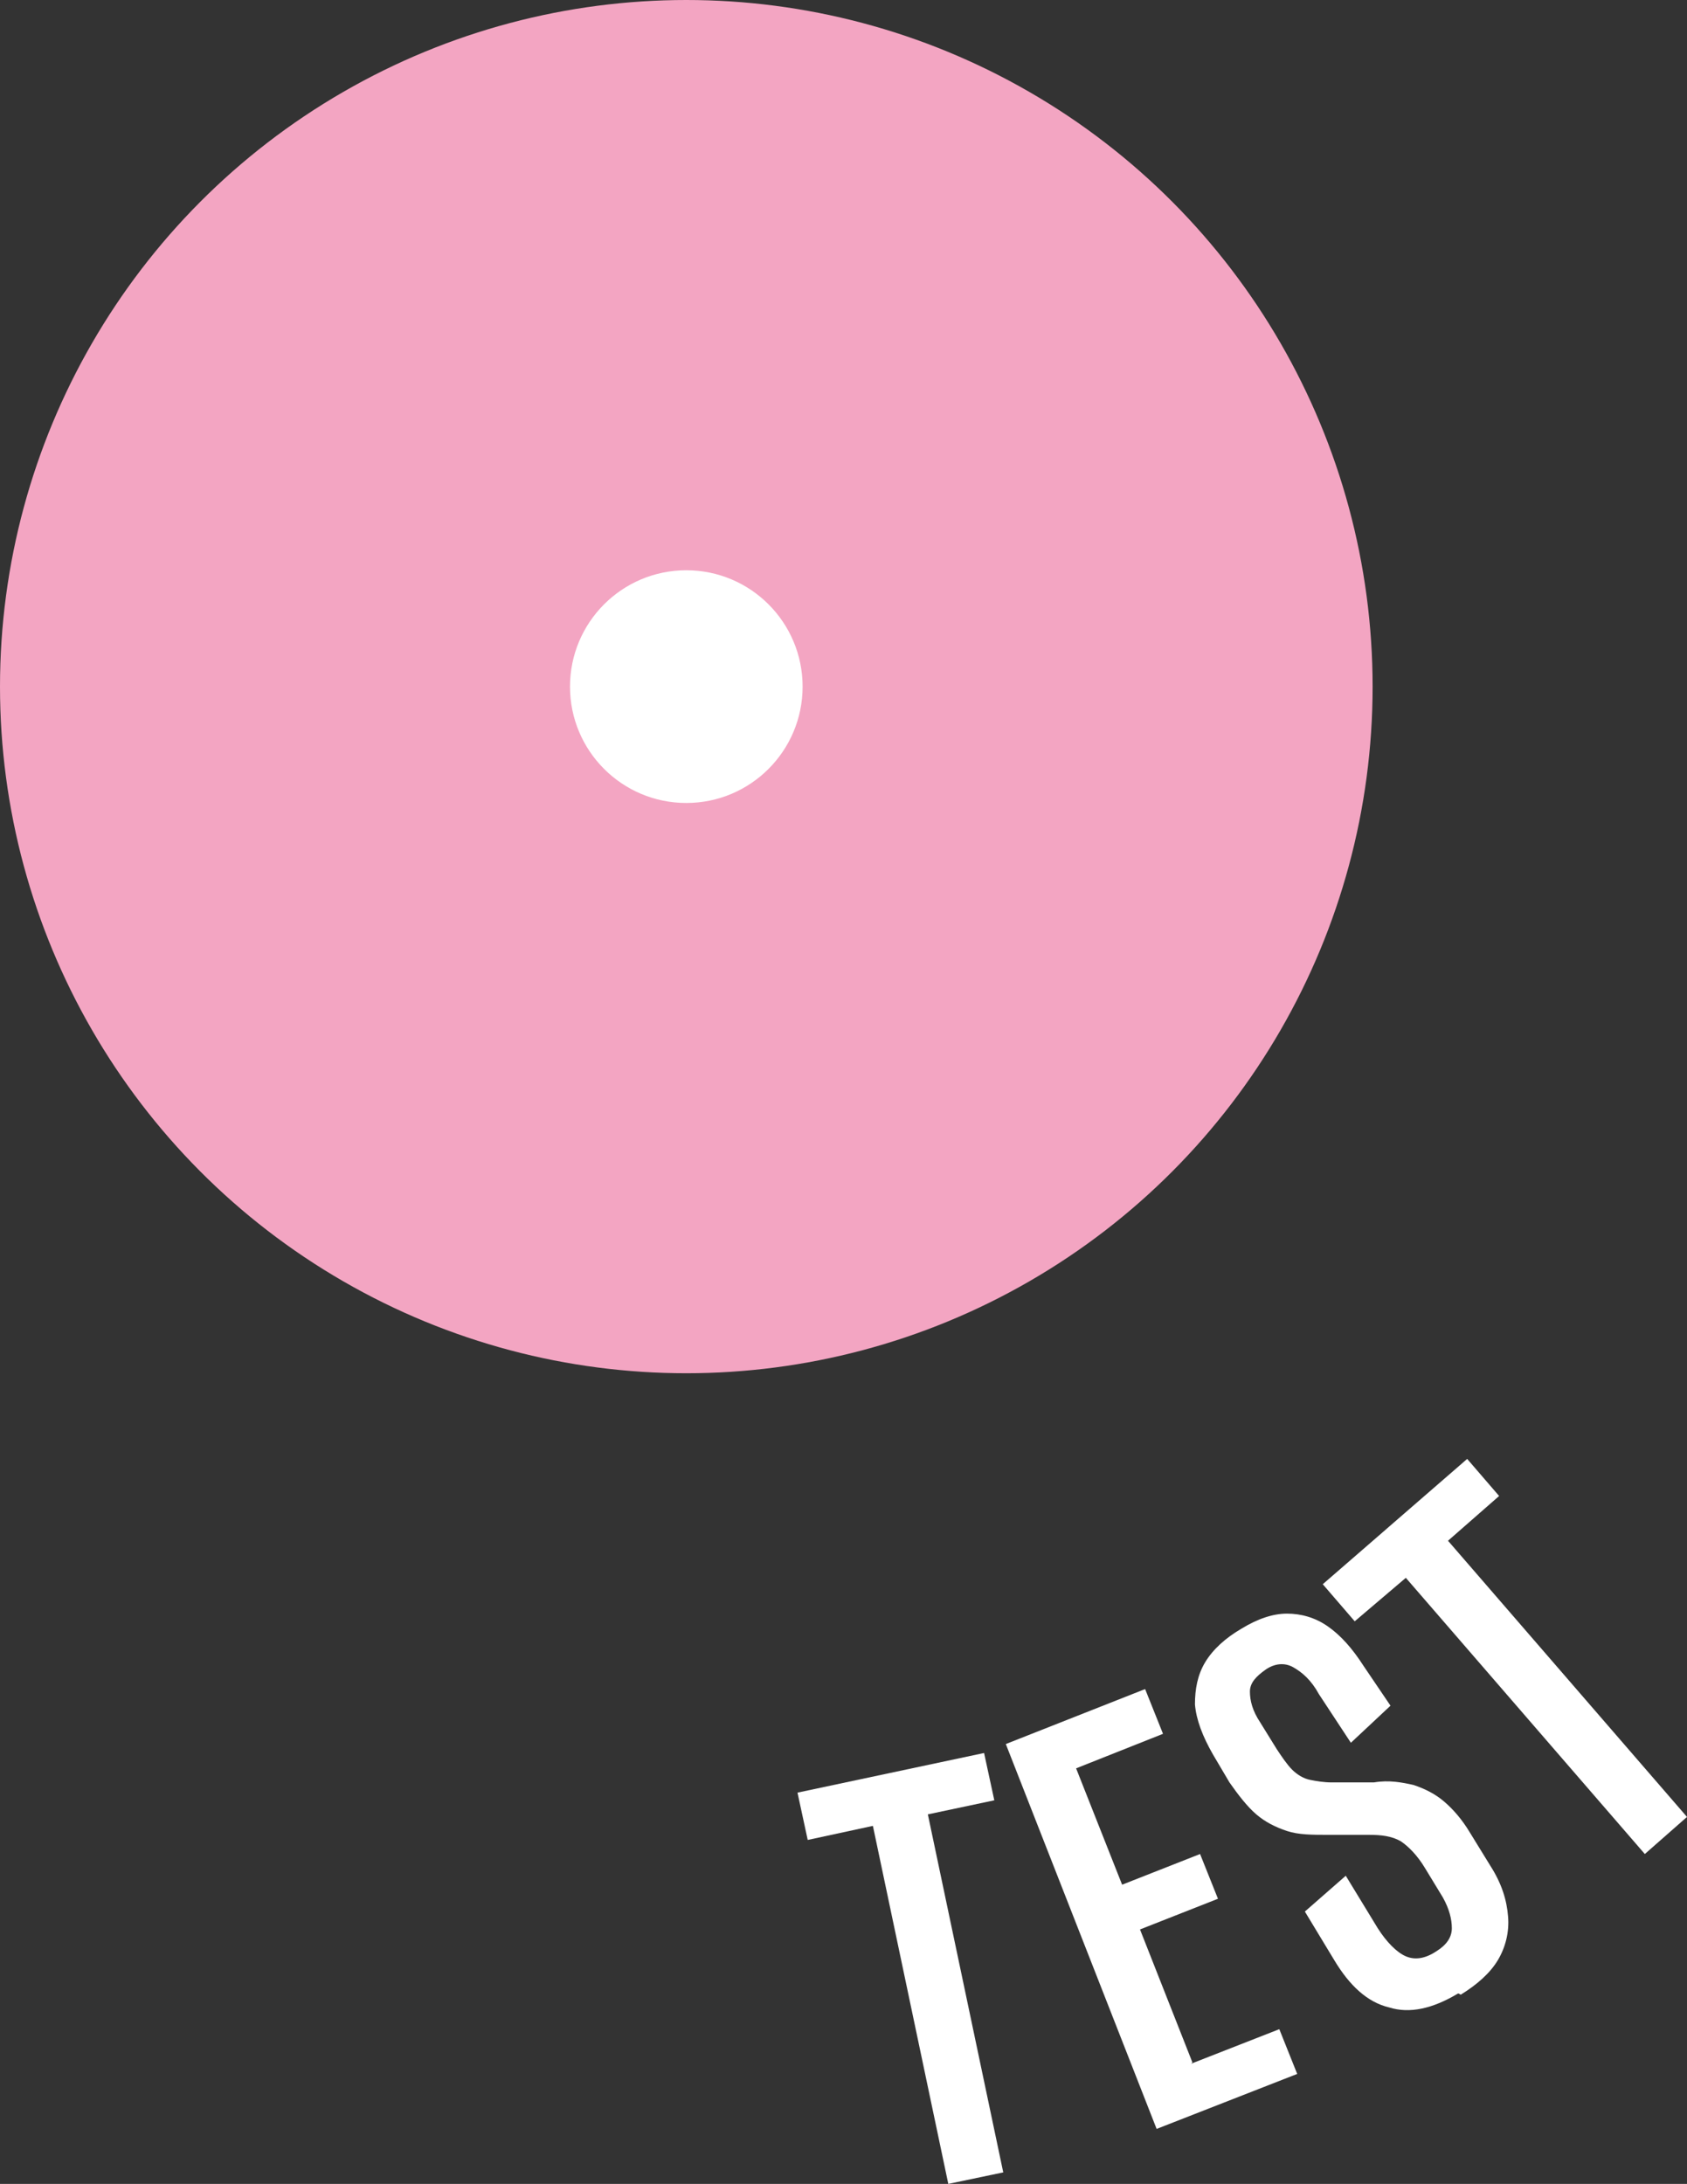
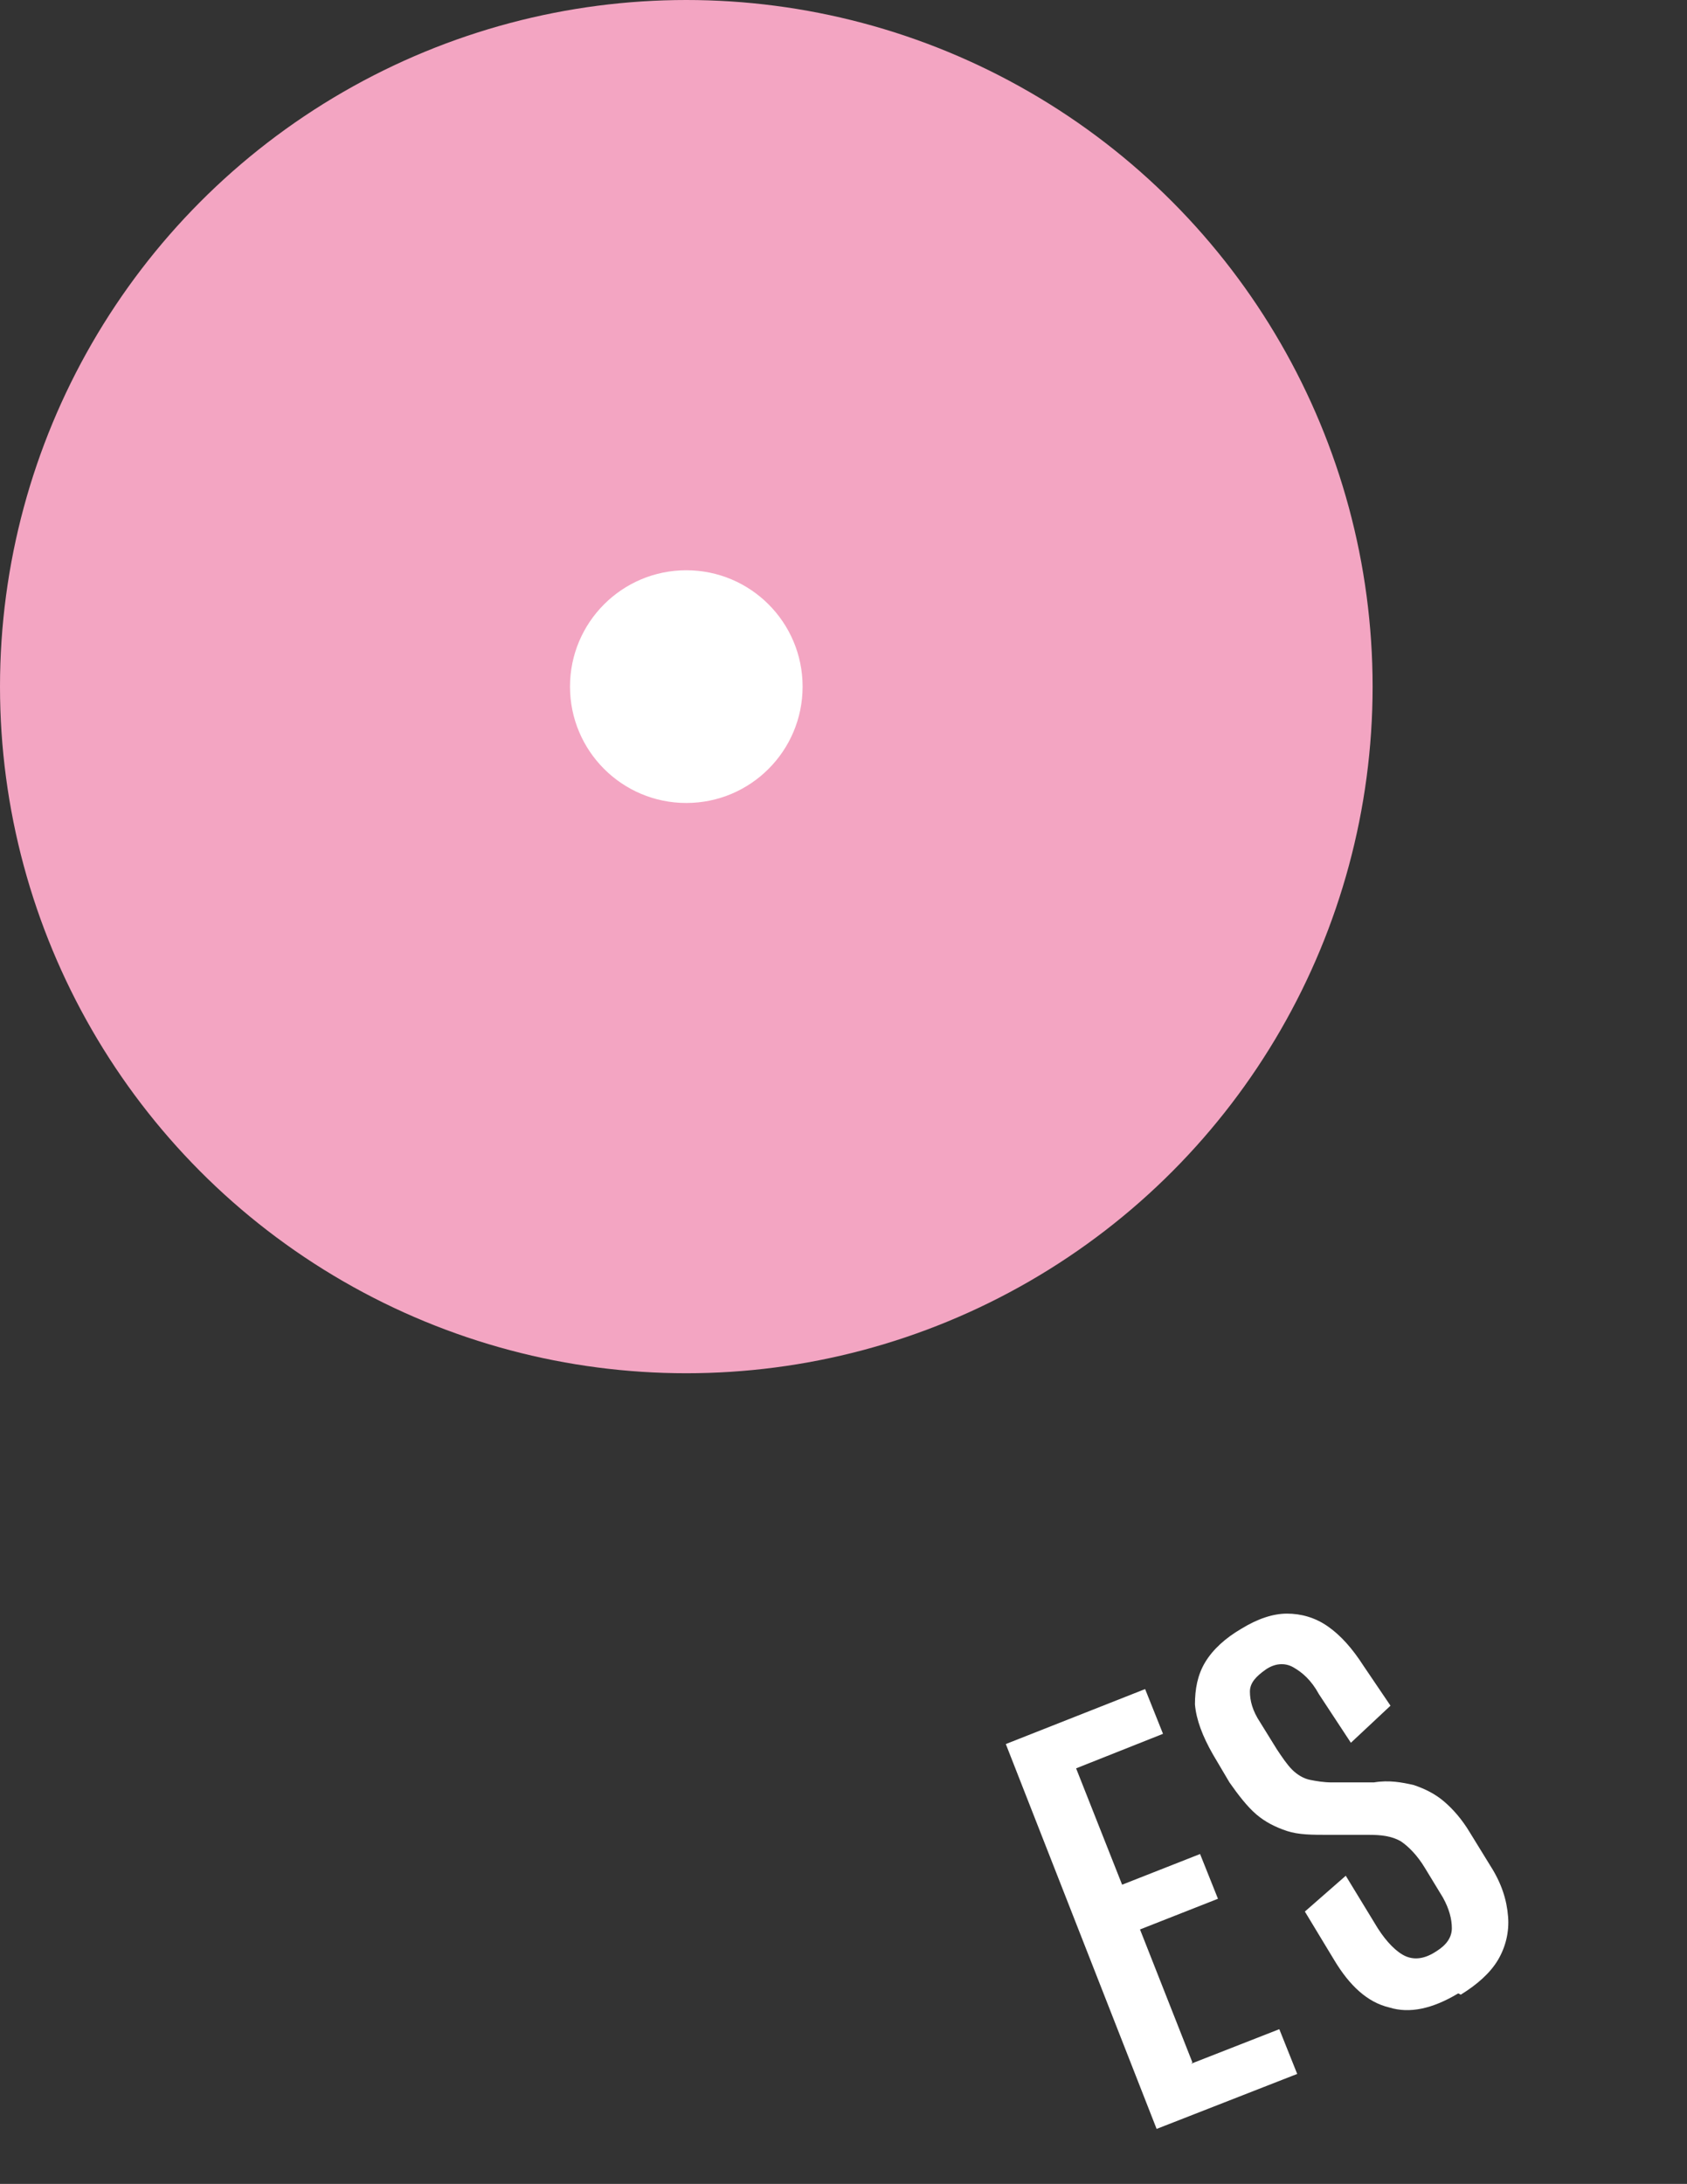
<svg xmlns="http://www.w3.org/2000/svg" version="1.1" viewBox="0 0 132 170.8">
  <rect x="0" y="0" width="132" height="170.8" fill="#333333" stroke="none" />
  <defs>
    <style>
      .cls-1 {
        fill: #f3a5c2;
      }

      .cls-2 {
        fill: #fff;
      }
    </style>
  </defs>
  <g>
    <g id="Calque_2">
      <g id="Calque_1-2">
        <circle class="cls-1" cx="53.7" cy="53.7" r="53.7" />
        <g>
-           <path class="cls-2" d="M77,137.1l.8,3.7-5.2,1.1,5.9,28-4.3.9-5.9-28-5.1,1.1-.8-3.7,14.6-3.1h0Z" />
          <path class="cls-2" d="M93.2,161.4l6.9-2.7,1.4,3.5-11,4.3-11.8-30.1,10.9-4.3,1.4,3.5-6.8,2.7,3.6,9.1,6.1-2.4,1.4,3.5-6.1,2.4,4.1,10.4h0Z" />
          <path class="cls-2" d="M114.1,155.9c-2,1.2-3.8,1.6-5.4,1.1-1.7-.4-3.1-1.7-4.3-3.7l-2.3-3.8,3.2-2.8,2.5,4.1c.7,1.1,1.5,1.9,2.2,2.2.7.3,1.5.2,2.4-.4.8-.5,1.2-1.1,1.2-1.8,0-.7-.2-1.5-.7-2.4l-1.4-2.3c-.6-1-1.3-1.7-1.9-2.1-.7-.4-1.5-.5-2.5-.5h-3.2c-1.2,0-2.3,0-3.2-.3s-1.7-.7-2.4-1.3c-.7-.6-1.4-1.5-2.1-2.5l-1.3-2.2c-.8-1.4-1.3-2.7-1.4-3.9,0-1.2.2-2.3.8-3.3s1.6-1.9,2.8-2.6c1.3-.8,2.5-1.2,3.6-1.2s2.2.3,3.2,1c1,.7,1.9,1.7,2.8,3.1l2.1,3.1-3.1,2.9-2.5-3.8c-.6-1.1-1.3-1.7-2-2.1s-1.5-.3-2.2.2-1.2,1-1.2,1.7c0,.7.2,1.5.8,2.4l1.3,2.1c.4.6.8,1.2,1.2,1.6s.9.7,1.4.8,1.1.2,1.7.2h3.3c1.2-.2,2.2,0,3.1.2.9.3,1.7.7,2.4,1.3.7.6,1.4,1.4,2,2.4l1.6,2.6c.9,1.4,1.3,2.7,1.4,4,.1,1.2-.2,2.4-.8,3.4-.6,1-1.6,1.9-2.9,2.7h0Z" />
-           <path class="cls-2" d="M114.8,114.1l2.5,2.9-4,3.5,18.7,21.6-3.3,2.9-18.7-21.6-4,3.4-2.5-2.9,11.3-9.8h0Z" />
        </g>
      </g>
      <circle class="cls-2" cx="53.7" cy="53.7" r="9.1" />
    </g>
  </g>
</svg>